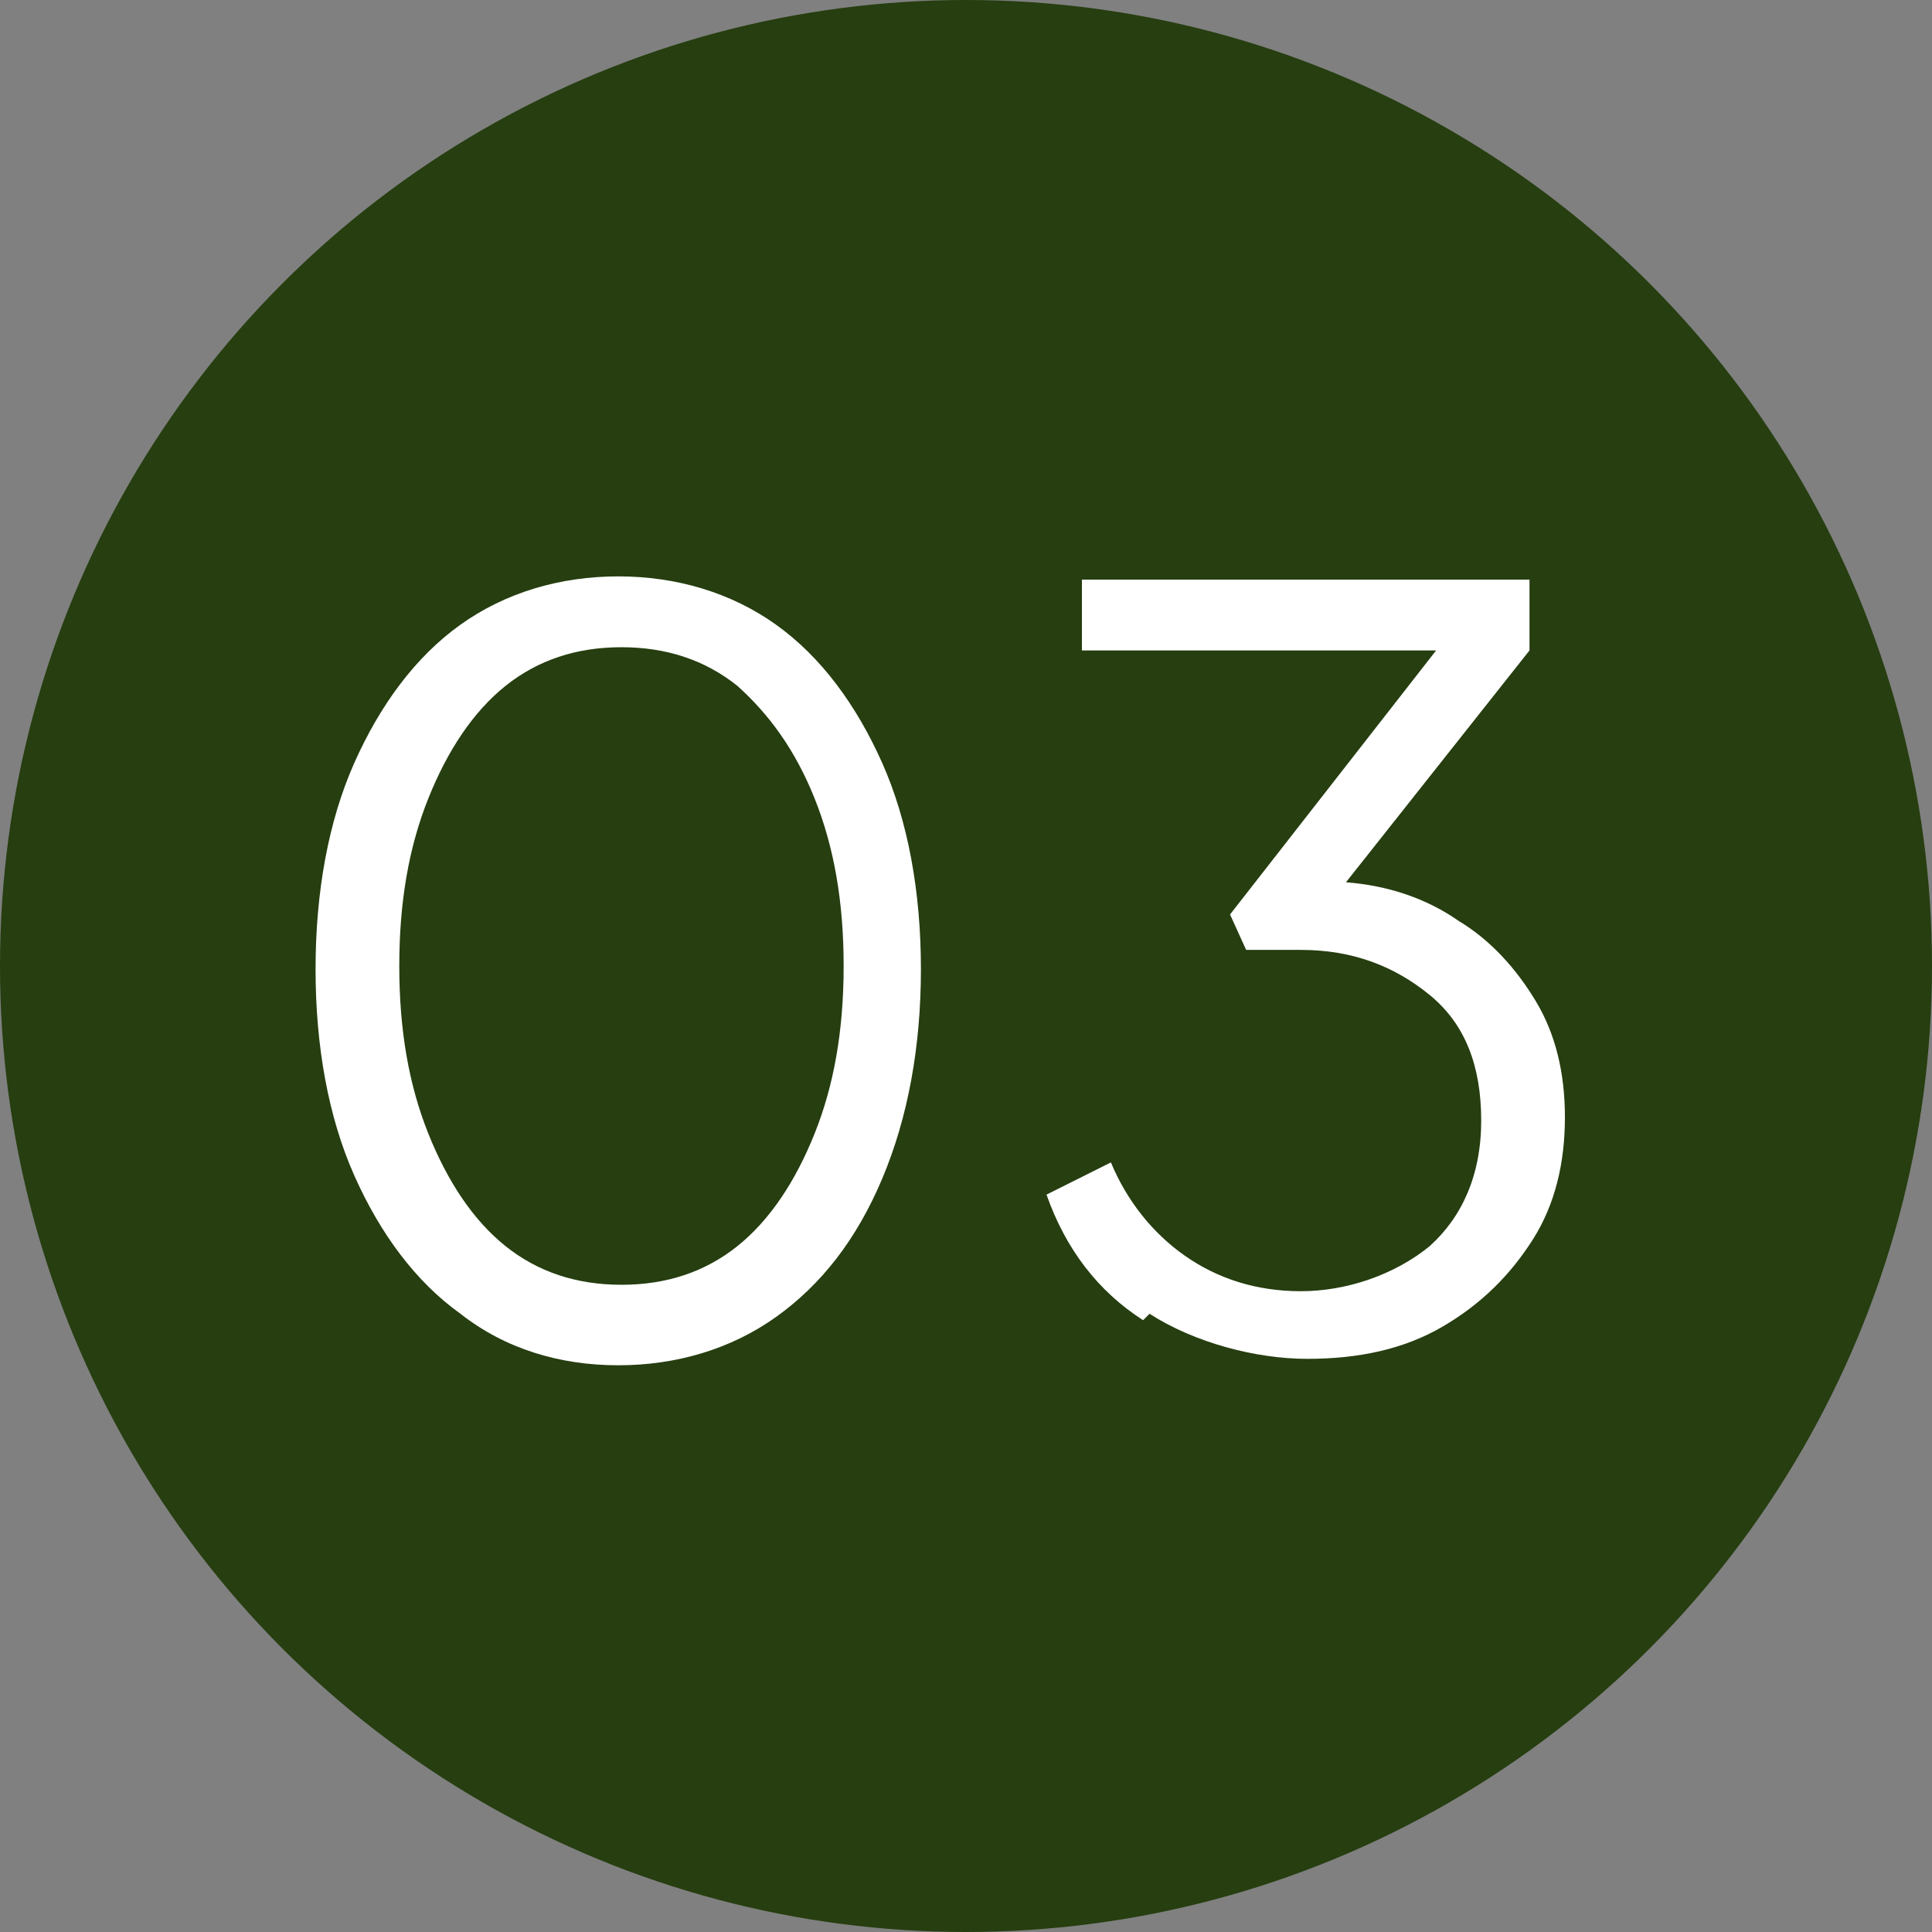
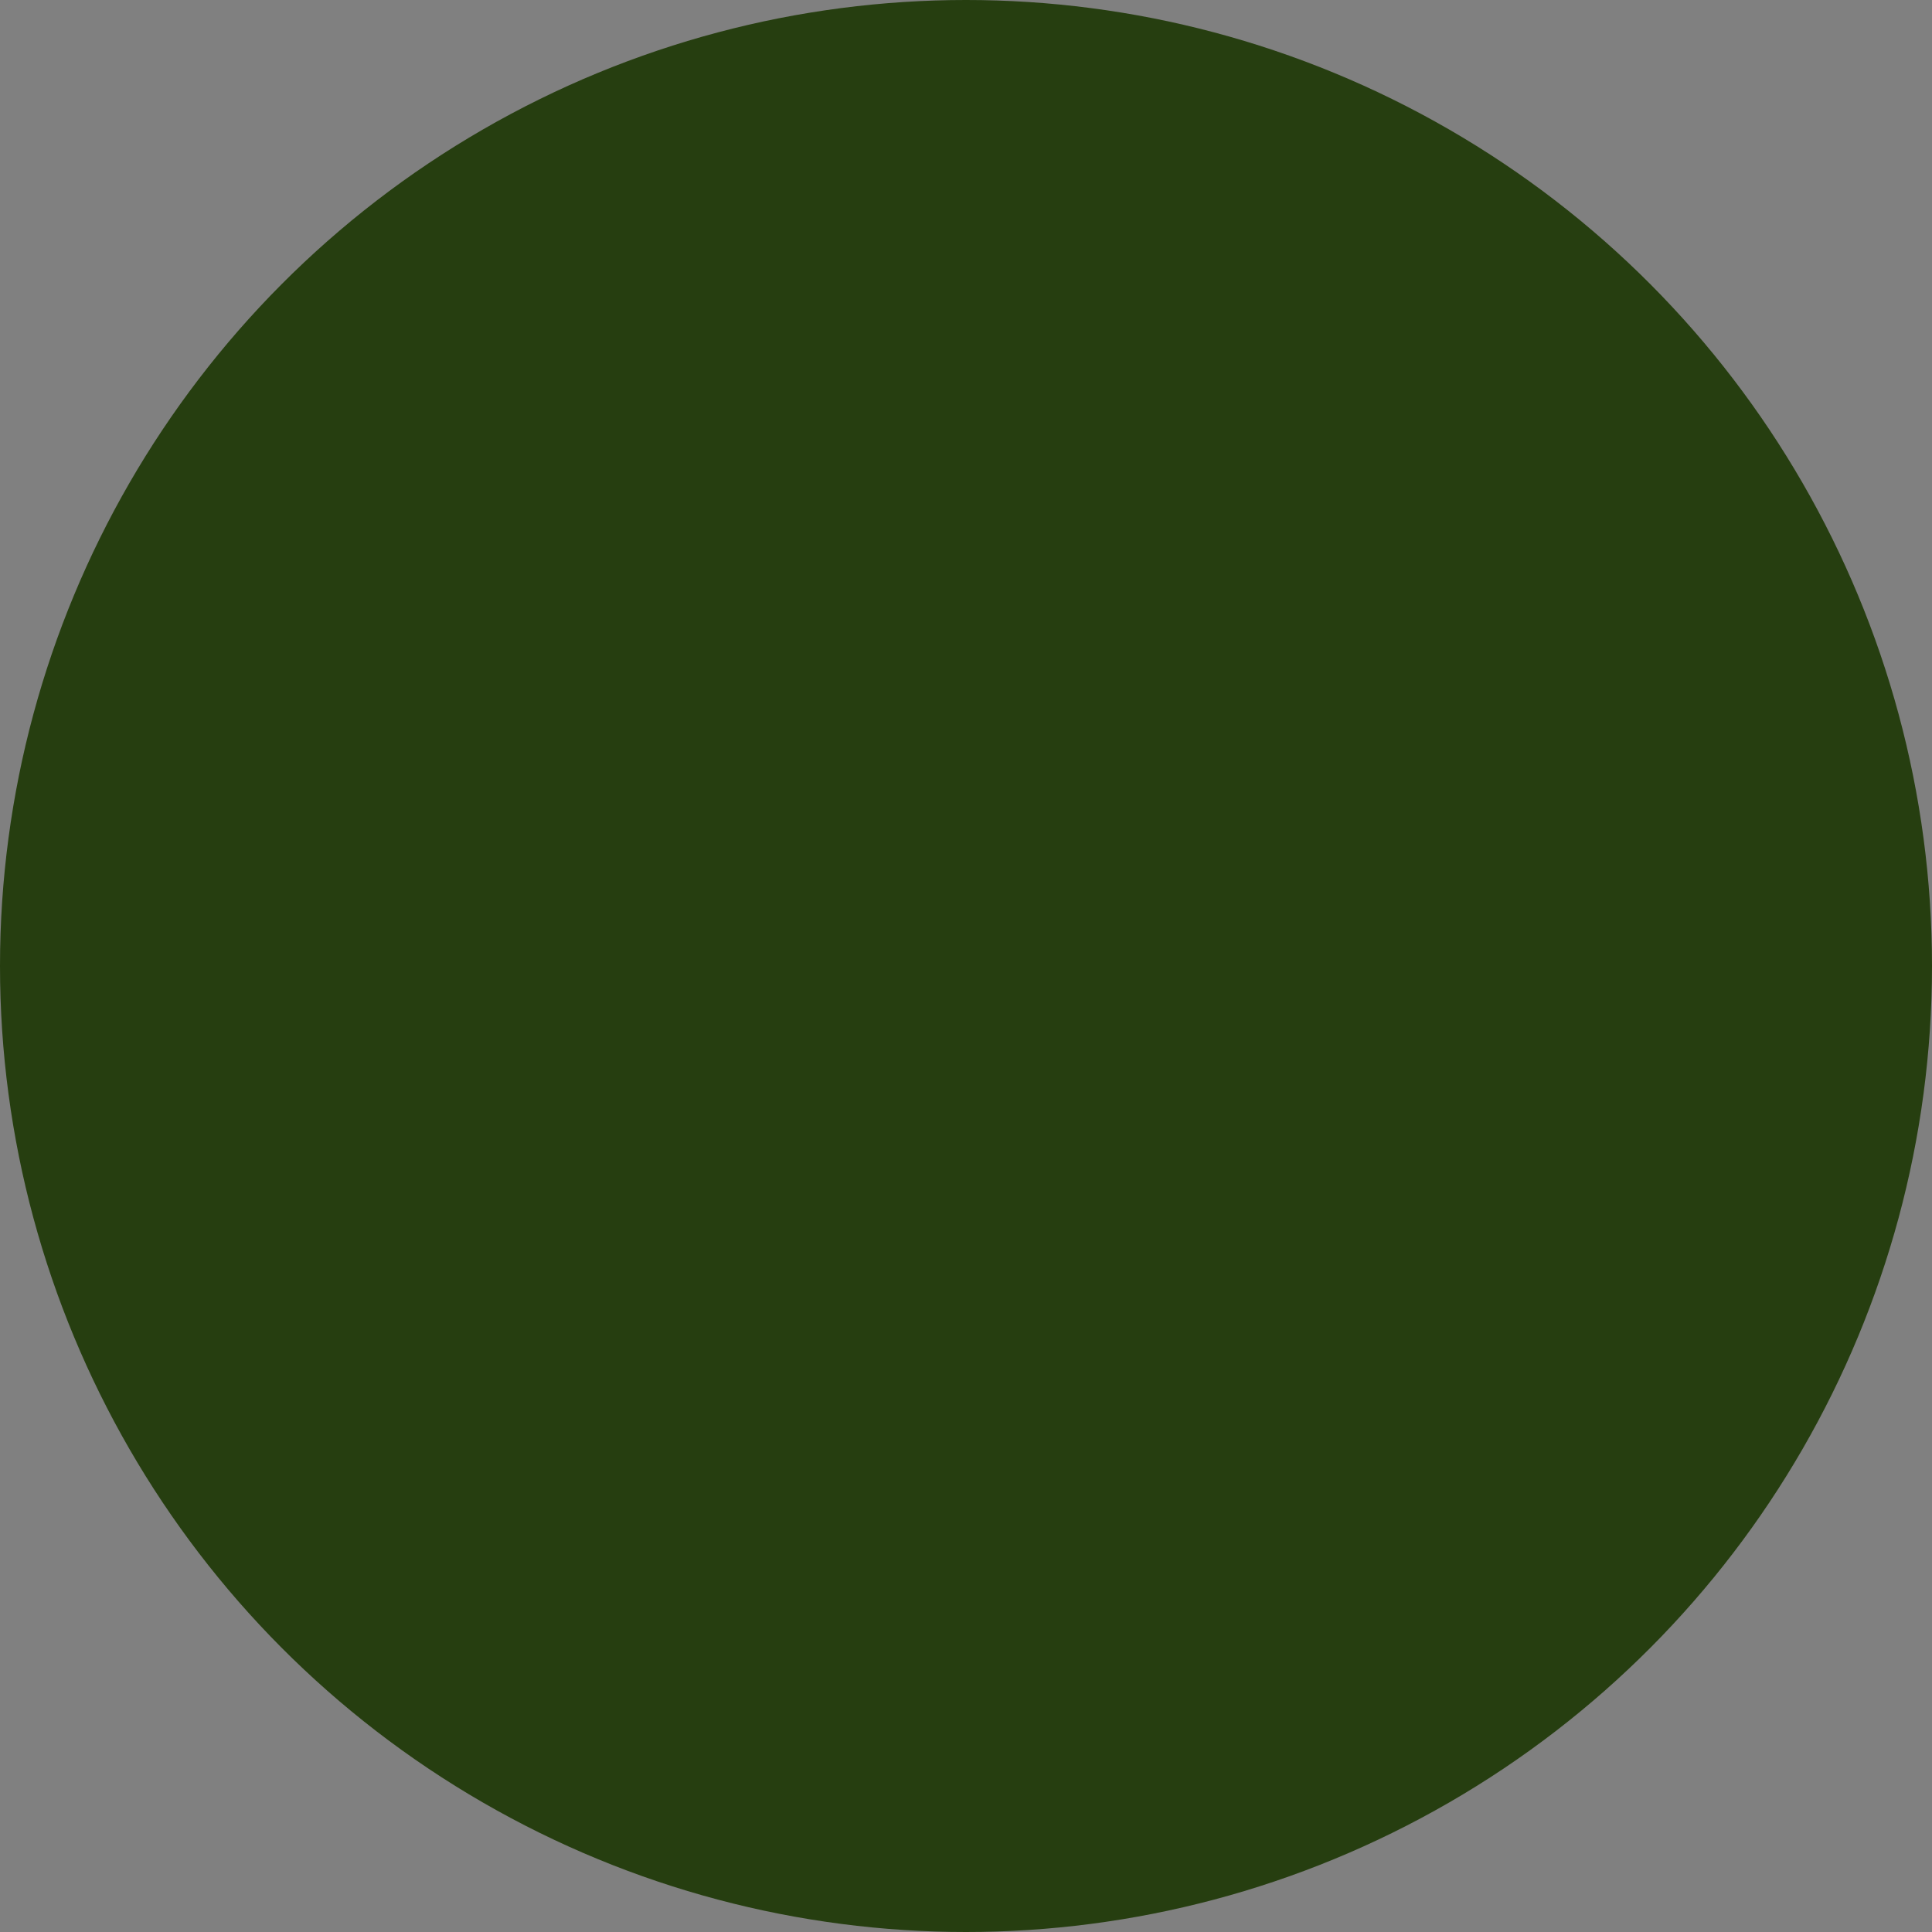
<svg xmlns="http://www.w3.org/2000/svg" version="1.1" viewBox="0 0 60 60">
  <rect x="0" y="0" width="60" height="60" fill="#808080" stroke="none" />
  <defs>
    <style>
      .cls-1 {
        isolation: isolate;
      }

      .cls-2 {
        fill: #fff;
      }

      .cls-3 {
        fill: #263e10;
      }
    </style>
  </defs>
  <g>
    <g id="Layer_1">
      <g>
        <circle id="Ellipse_3" class="cls-3" cx="30" cy="30" r="30" />
        <g id="_03" class="cls-1">
          <g class="cls-1">
-             <path class="cls-2" d="M14.3,40.8c-1.4-1-2.5-2.5-3.3-4.3-.8-1.8-1.2-4-1.2-6.4s.4-4.6,1.2-6.4c.8-1.8,1.9-3.3,3.3-4.3,1.4-1,3.1-1.5,4.9-1.5s3.5.5,4.9,1.5c1.4,1,2.5,2.5,3.3,4.3.8,1.8,1.2,4,1.2,6.4s-.4,4.6-1.2,6.5c-.8,1.9-1.9,3.3-3.3,4.3-1.4,1-3.1,1.5-4.9,1.5s-3.5-.5-4.9-1.6ZM22.9,38.7c1-.8,1.8-2,2.4-3.5.6-1.5.9-3.2.9-5.2s-.3-3.7-.9-5.2-1.4-2.6-2.4-3.5c-1-.8-2.2-1.2-3.6-1.2s-2.6.4-3.6,1.2c-1,.8-1.8,2-2.4,3.5s-.9,3.2-.9,5.2.3,3.7.9,5.2,1.4,2.7,2.4,3.5c1,.8,2.2,1.2,3.6,1.2s2.6-.4,3.6-1.2Z" />
-             <path class="cls-2" d="M35.5,41c-1.4-.9-2.4-2.2-3-3.9l2-1c.5,1.2,1.3,2.2,2.3,2.9,1,.7,2.2,1.1,3.6,1.1s2.9-.5,4-1.4c1-.9,1.6-2.2,1.6-3.9s-.5-3-1.6-3.9c-1.1-.9-2.4-1.4-4-1.4s-.6,0-.9,0c-.3,0-.6,0-.8,0l-.5-1.1,6.4-8.2h-11v-2.2h13.9v2.2l-5.7,7.2c1.3.1,2.5.5,3.5,1.2,1,.6,1.8,1.5,2.4,2.5.6,1,.9,2.2.9,3.6s-.3,2.7-1,3.8-1.6,2-2.8,2.7c-1.2.7-2.6,1-4.2,1s-3.5-.5-4.9-1.4Z" />
-           </g>
+             </g>
        </g>
      </g>
    </g>
  </g>
</svg>